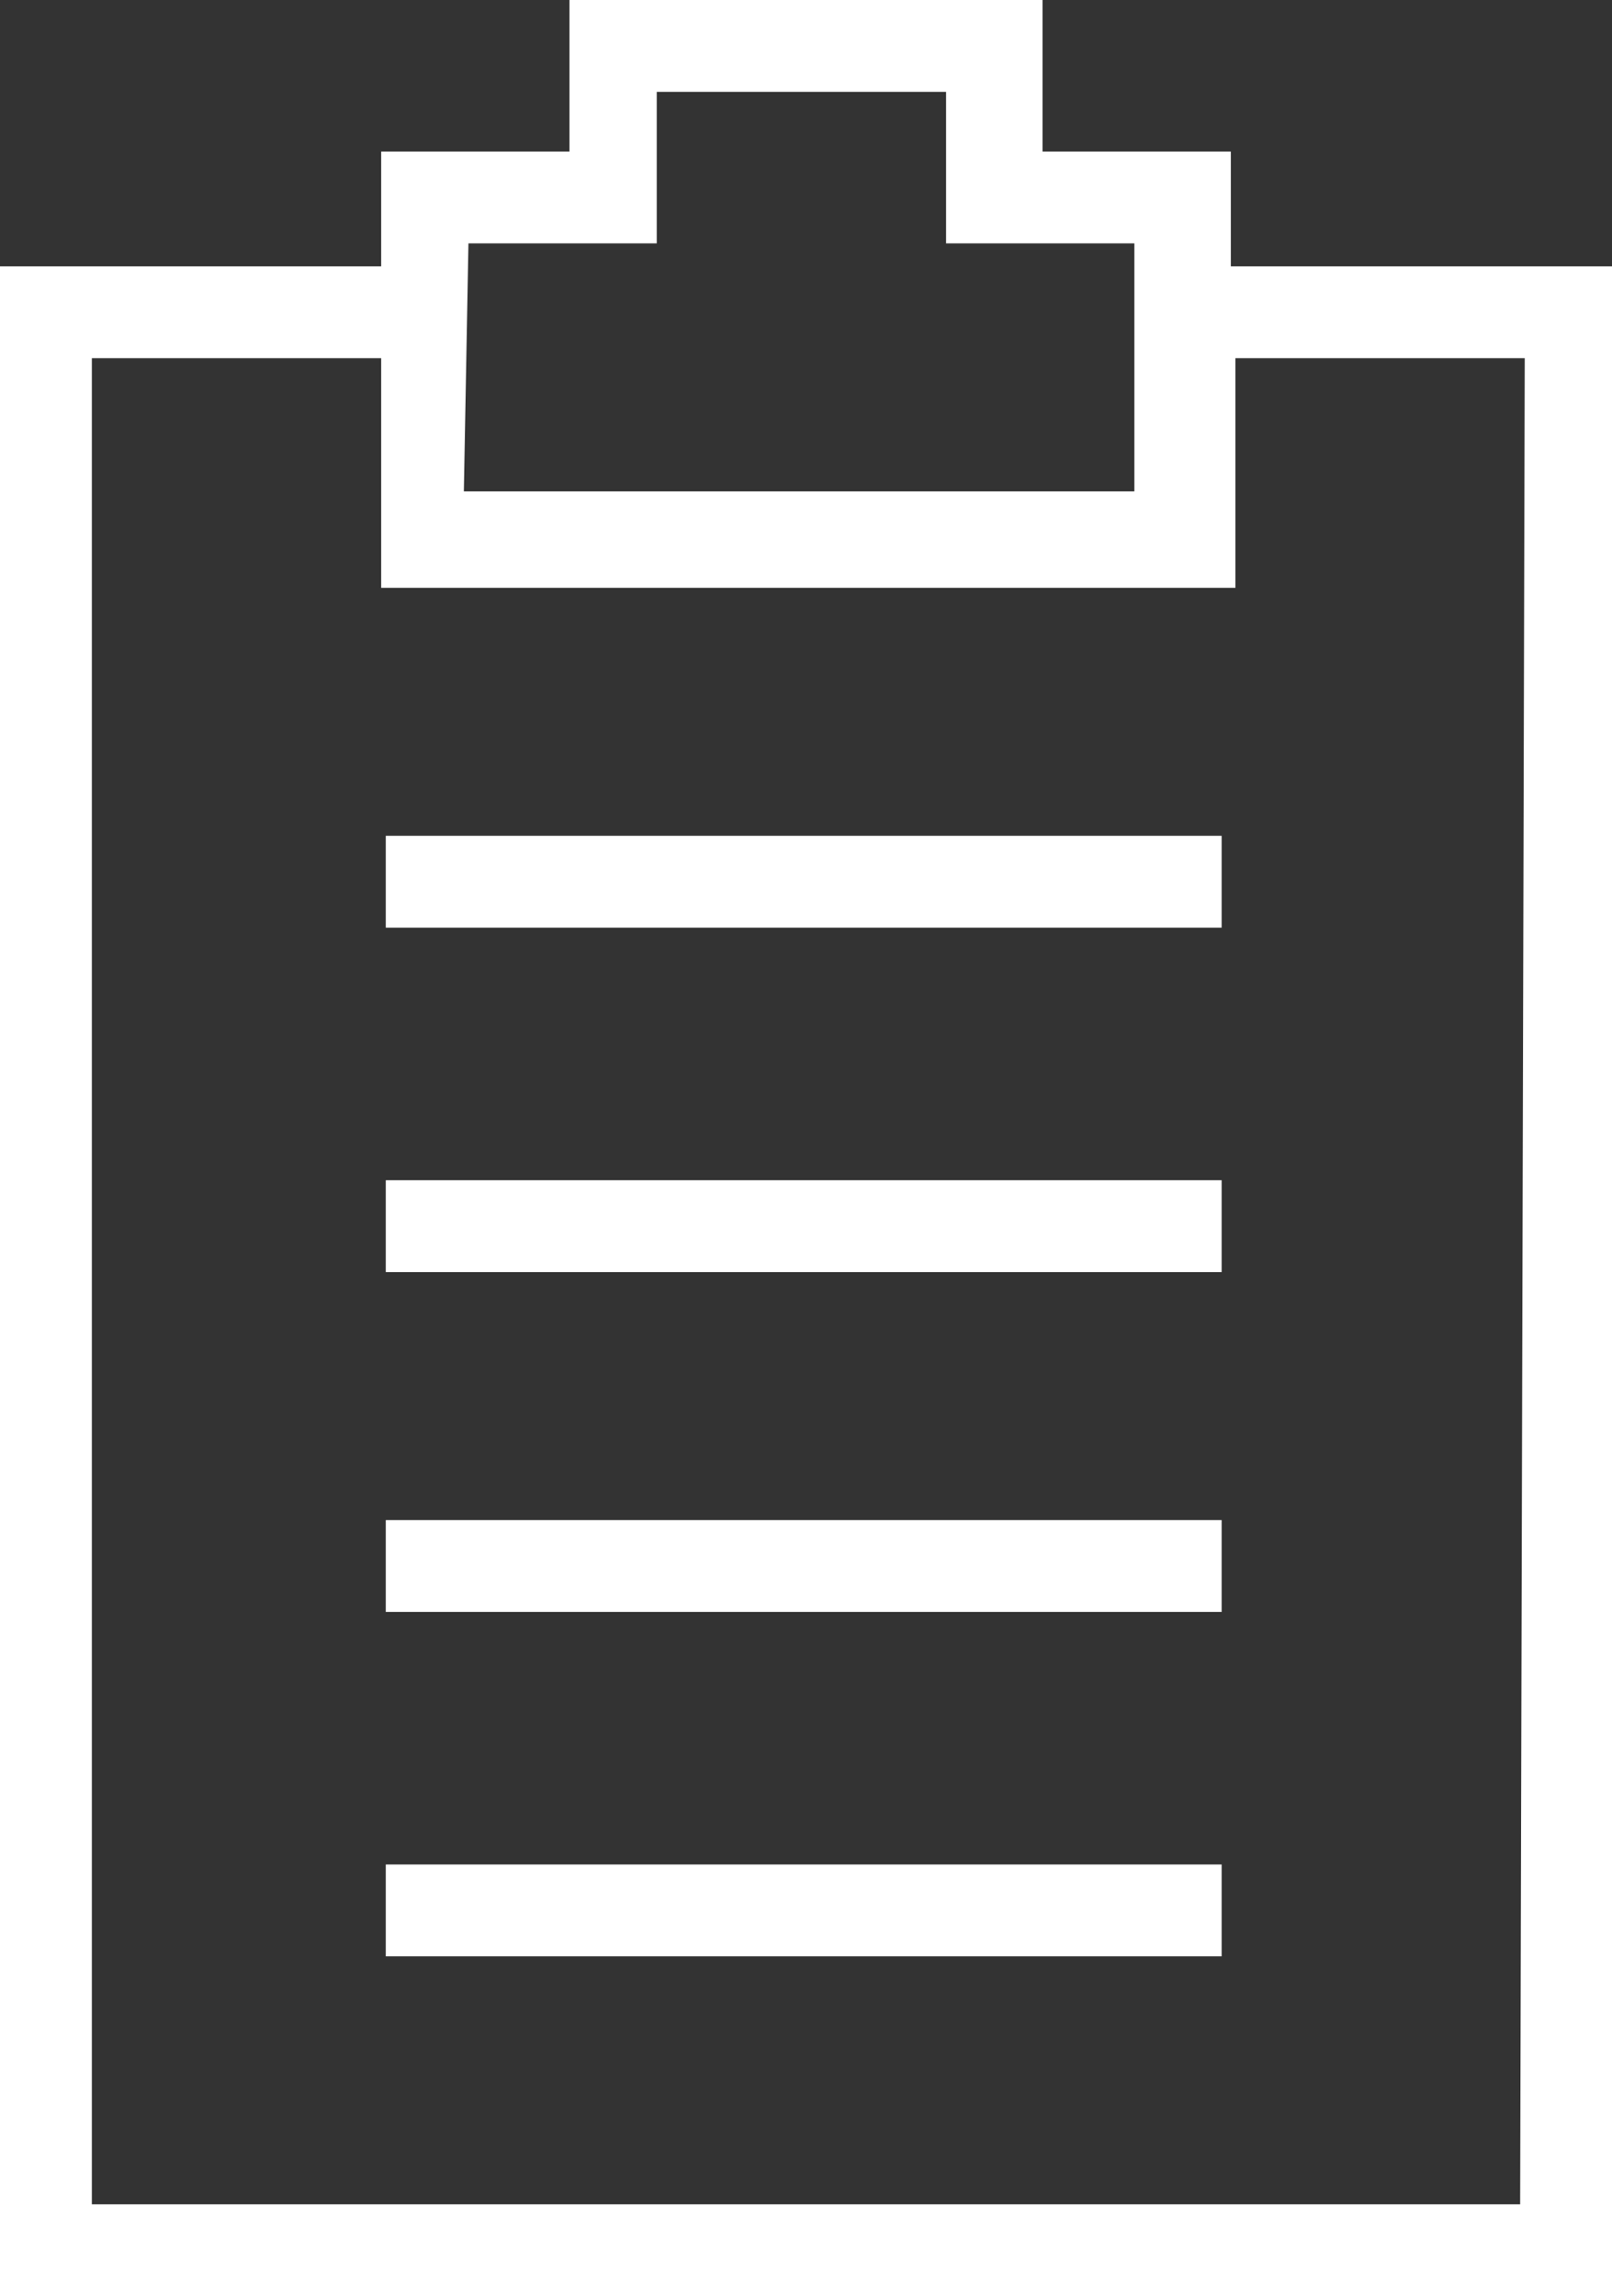
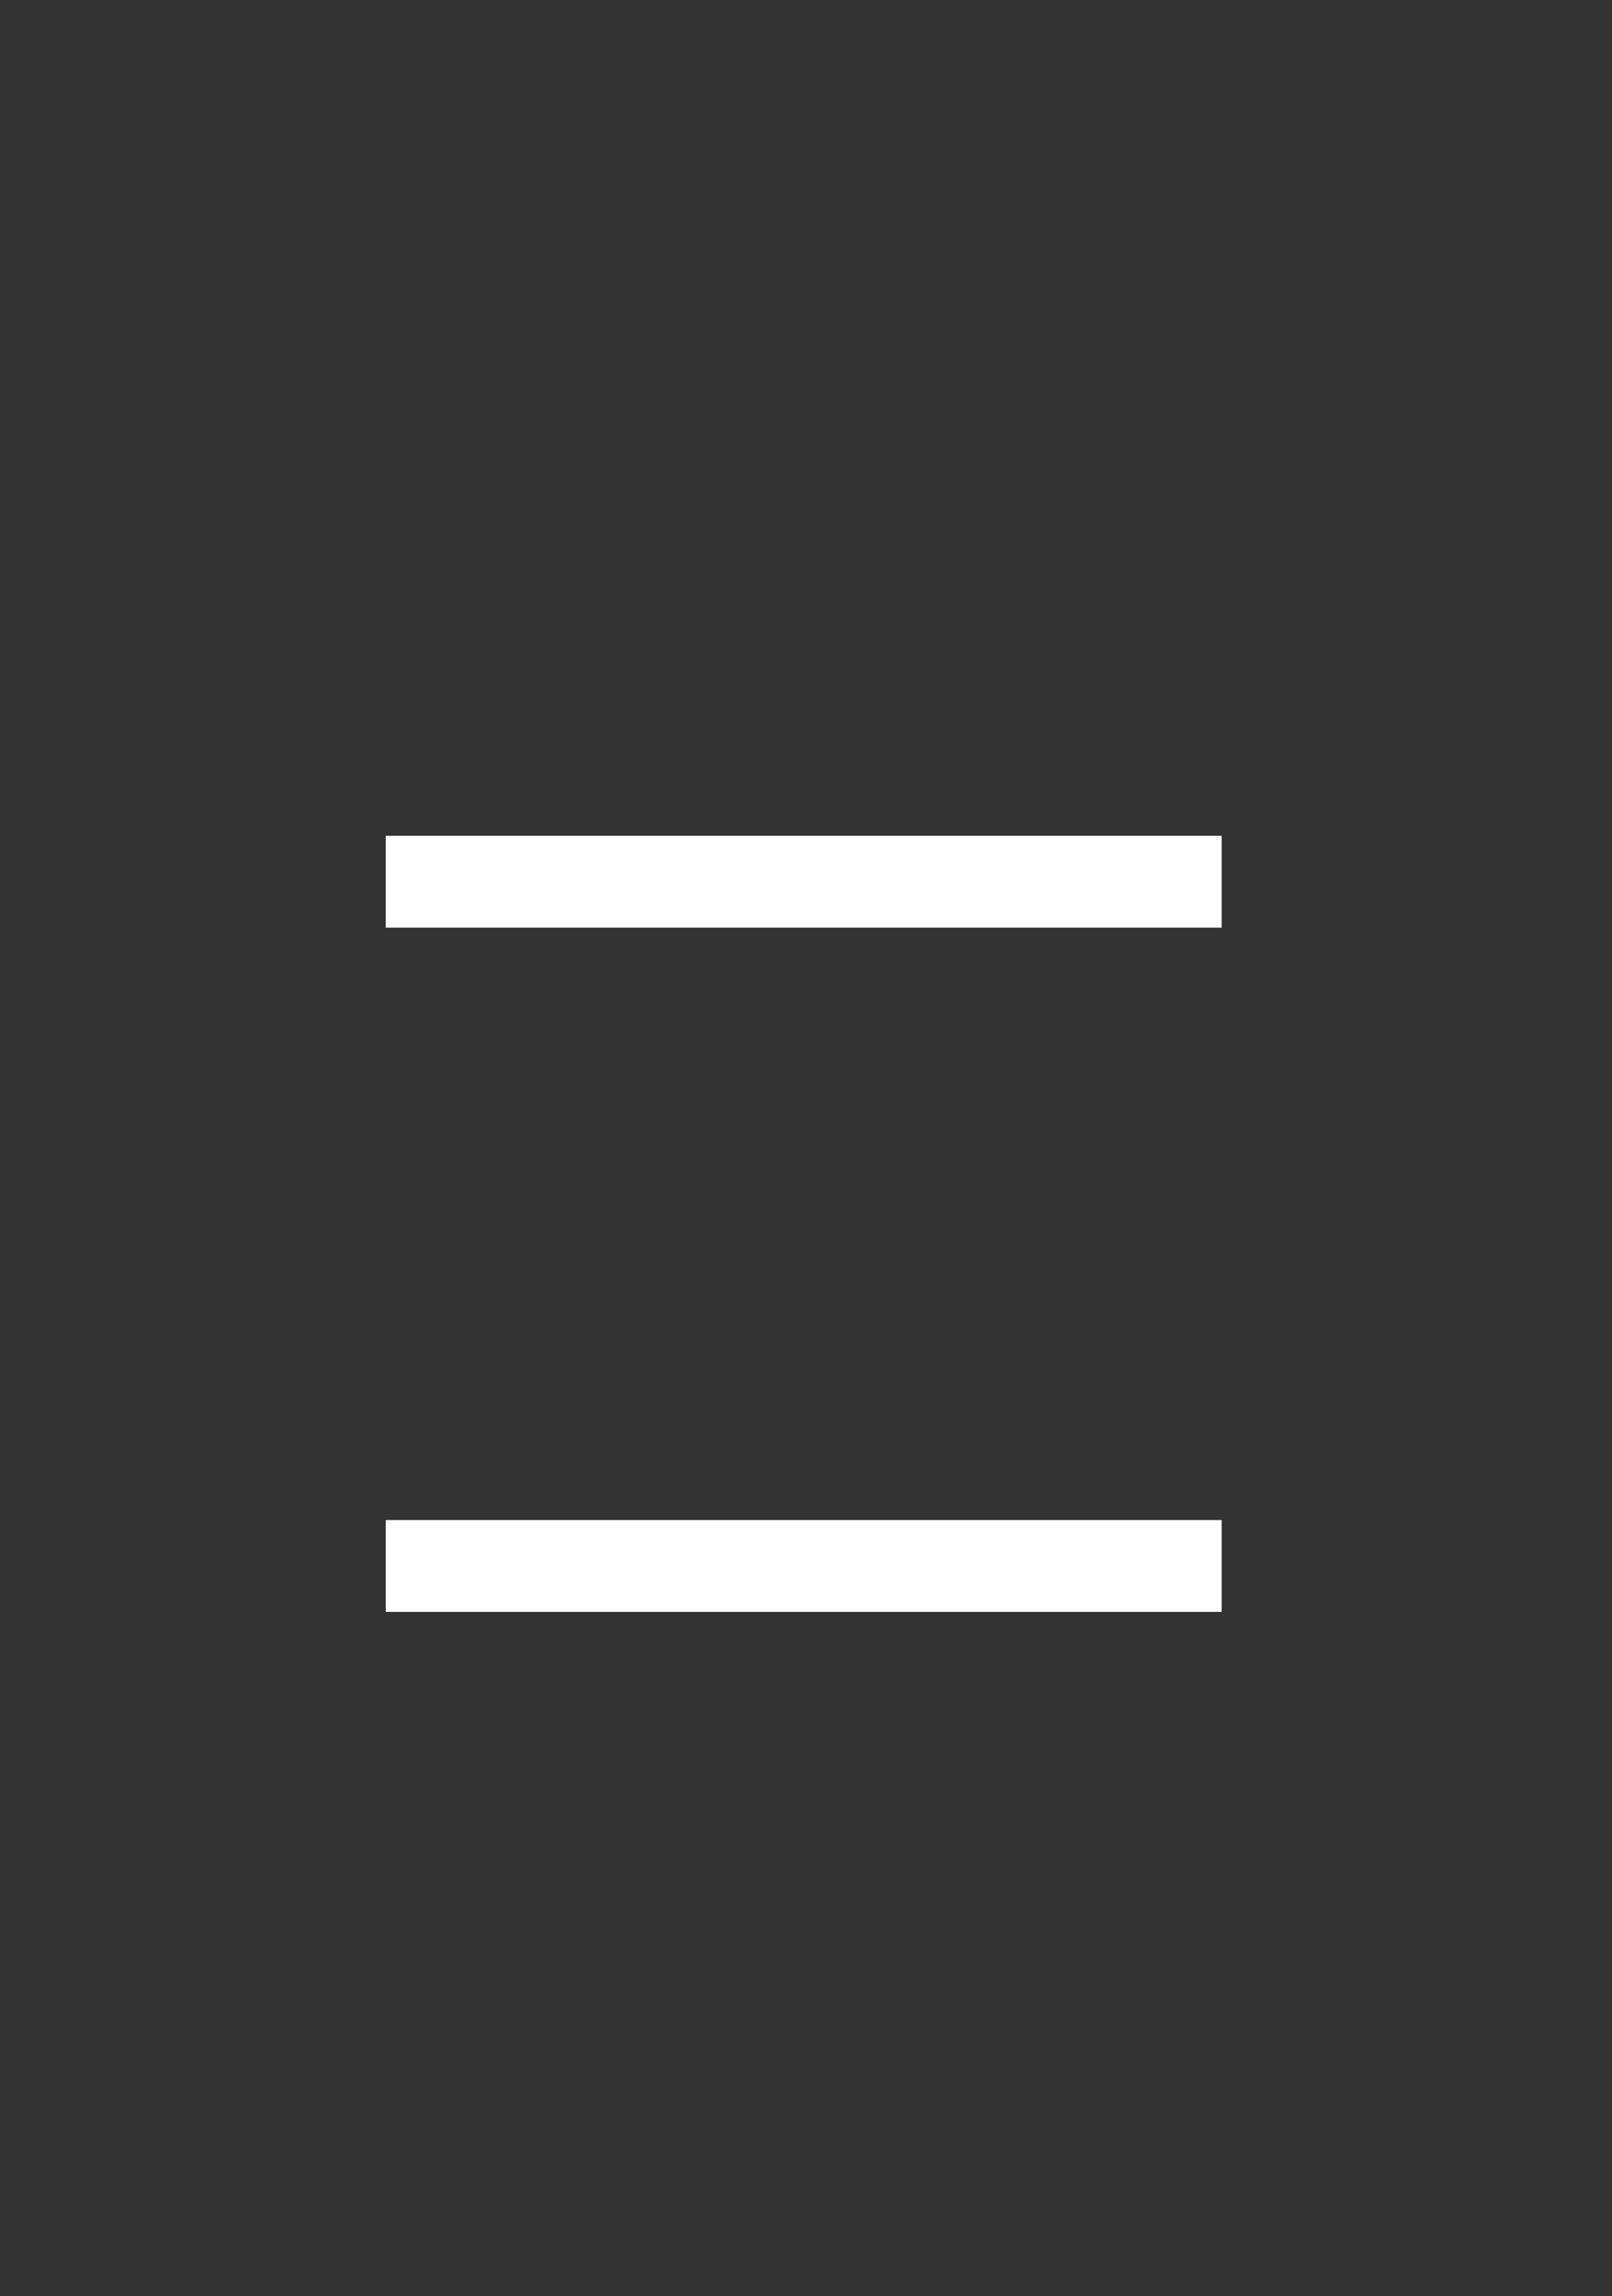
<svg xmlns="http://www.w3.org/2000/svg" version="1.1" id="Layer_1" x="0px" y="0px" width="35.1px" height="50px" viewBox="0 0 35.1 50" style="enable-background:new 0 0 35.1 50;" xml:space="preserve">
  <rect x="0" y="0" width="35.1" height="50" fill="#333333" stroke="none" />
  <style type="text/css">
	.st0{fill:#FFFFFF;}
</style>
  <g>
-     <path class="st0" d="M26.8,5.8V3.3h-4.1V0H12.4v3.3H8.3v2.5H0V50h35.1V5.8H26.8z M10.2,5.3h4.1V2h6.3v3.3h4.1v5.4H10.1L10.2,5.3   L10.2,5.3z M33.1,48H2V7.8h6.3v5h18.6v-5h6.3L33.1,48L33.1,48z" />
    <rect x="8.4" y="18.2" class="st0" width="18.2" height="2" />
-     <rect x="8.4" y="25.7" class="st0" width="18.2" height="2" />
    <rect x="8.4" y="33.1" class="st0" width="18.2" height="2" />
-     <rect x="8.4" y="40.6" class="st0" width="18.2" height="2" />
  </g>
</svg>